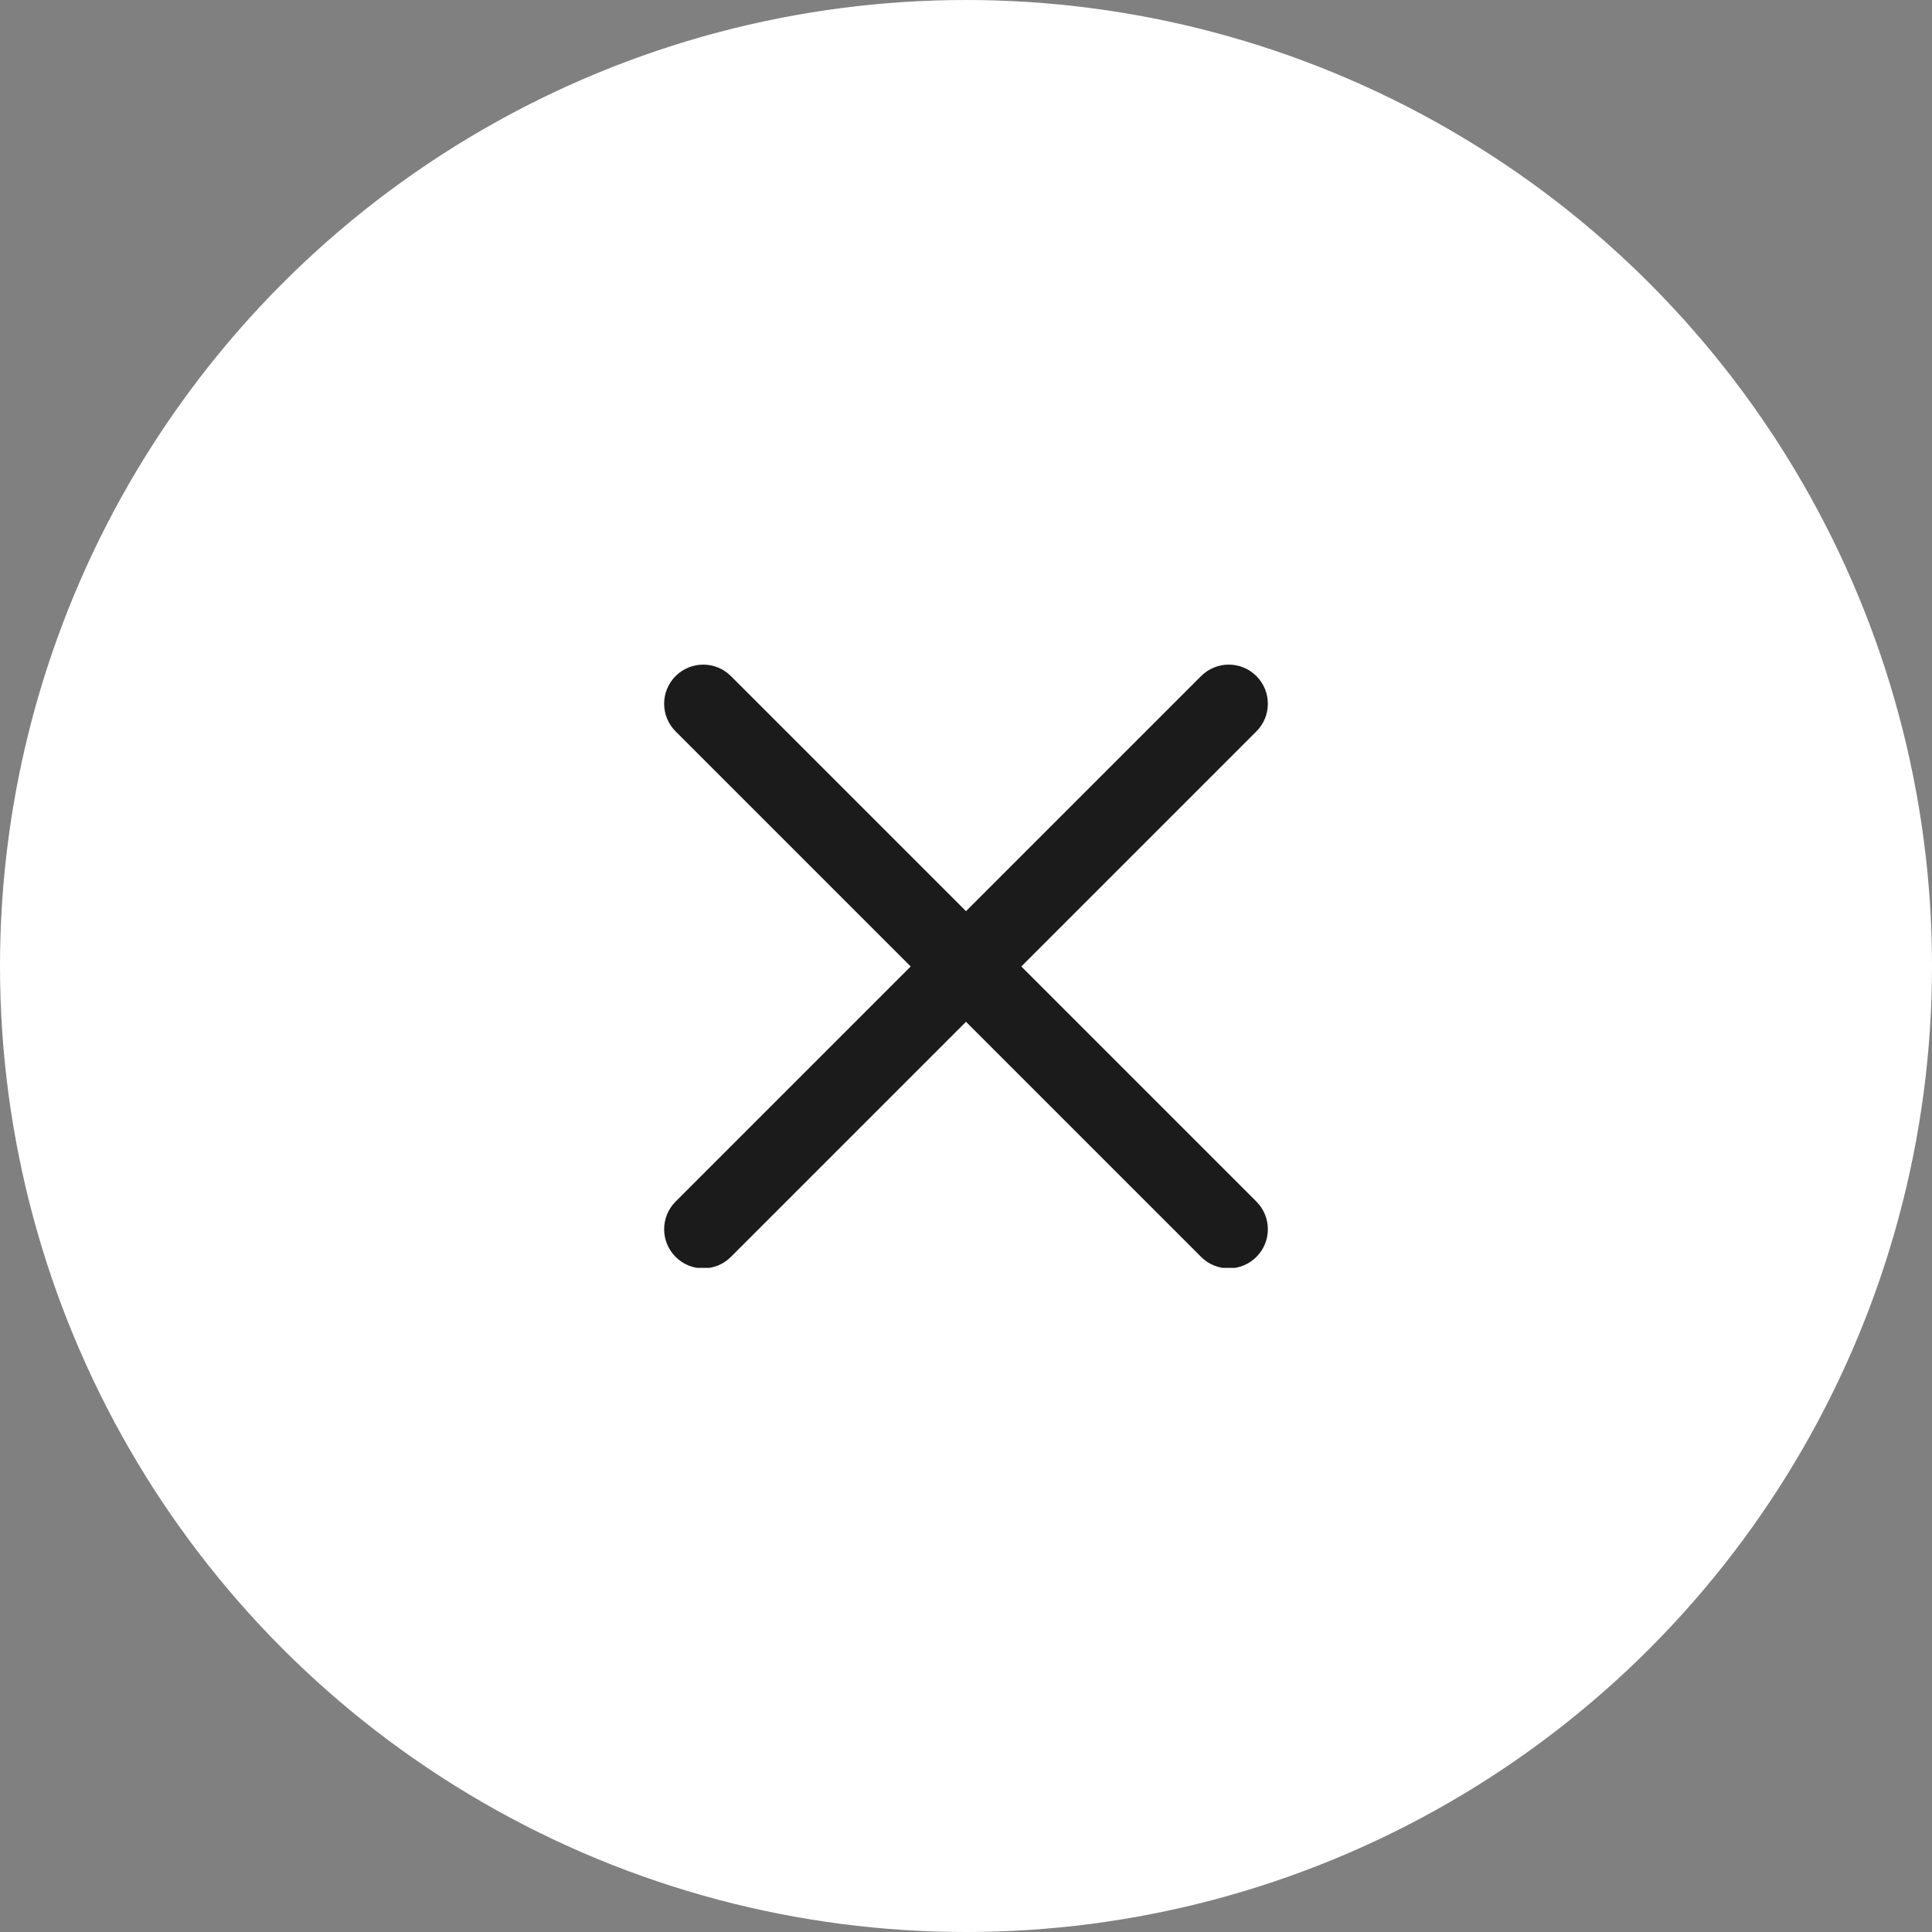
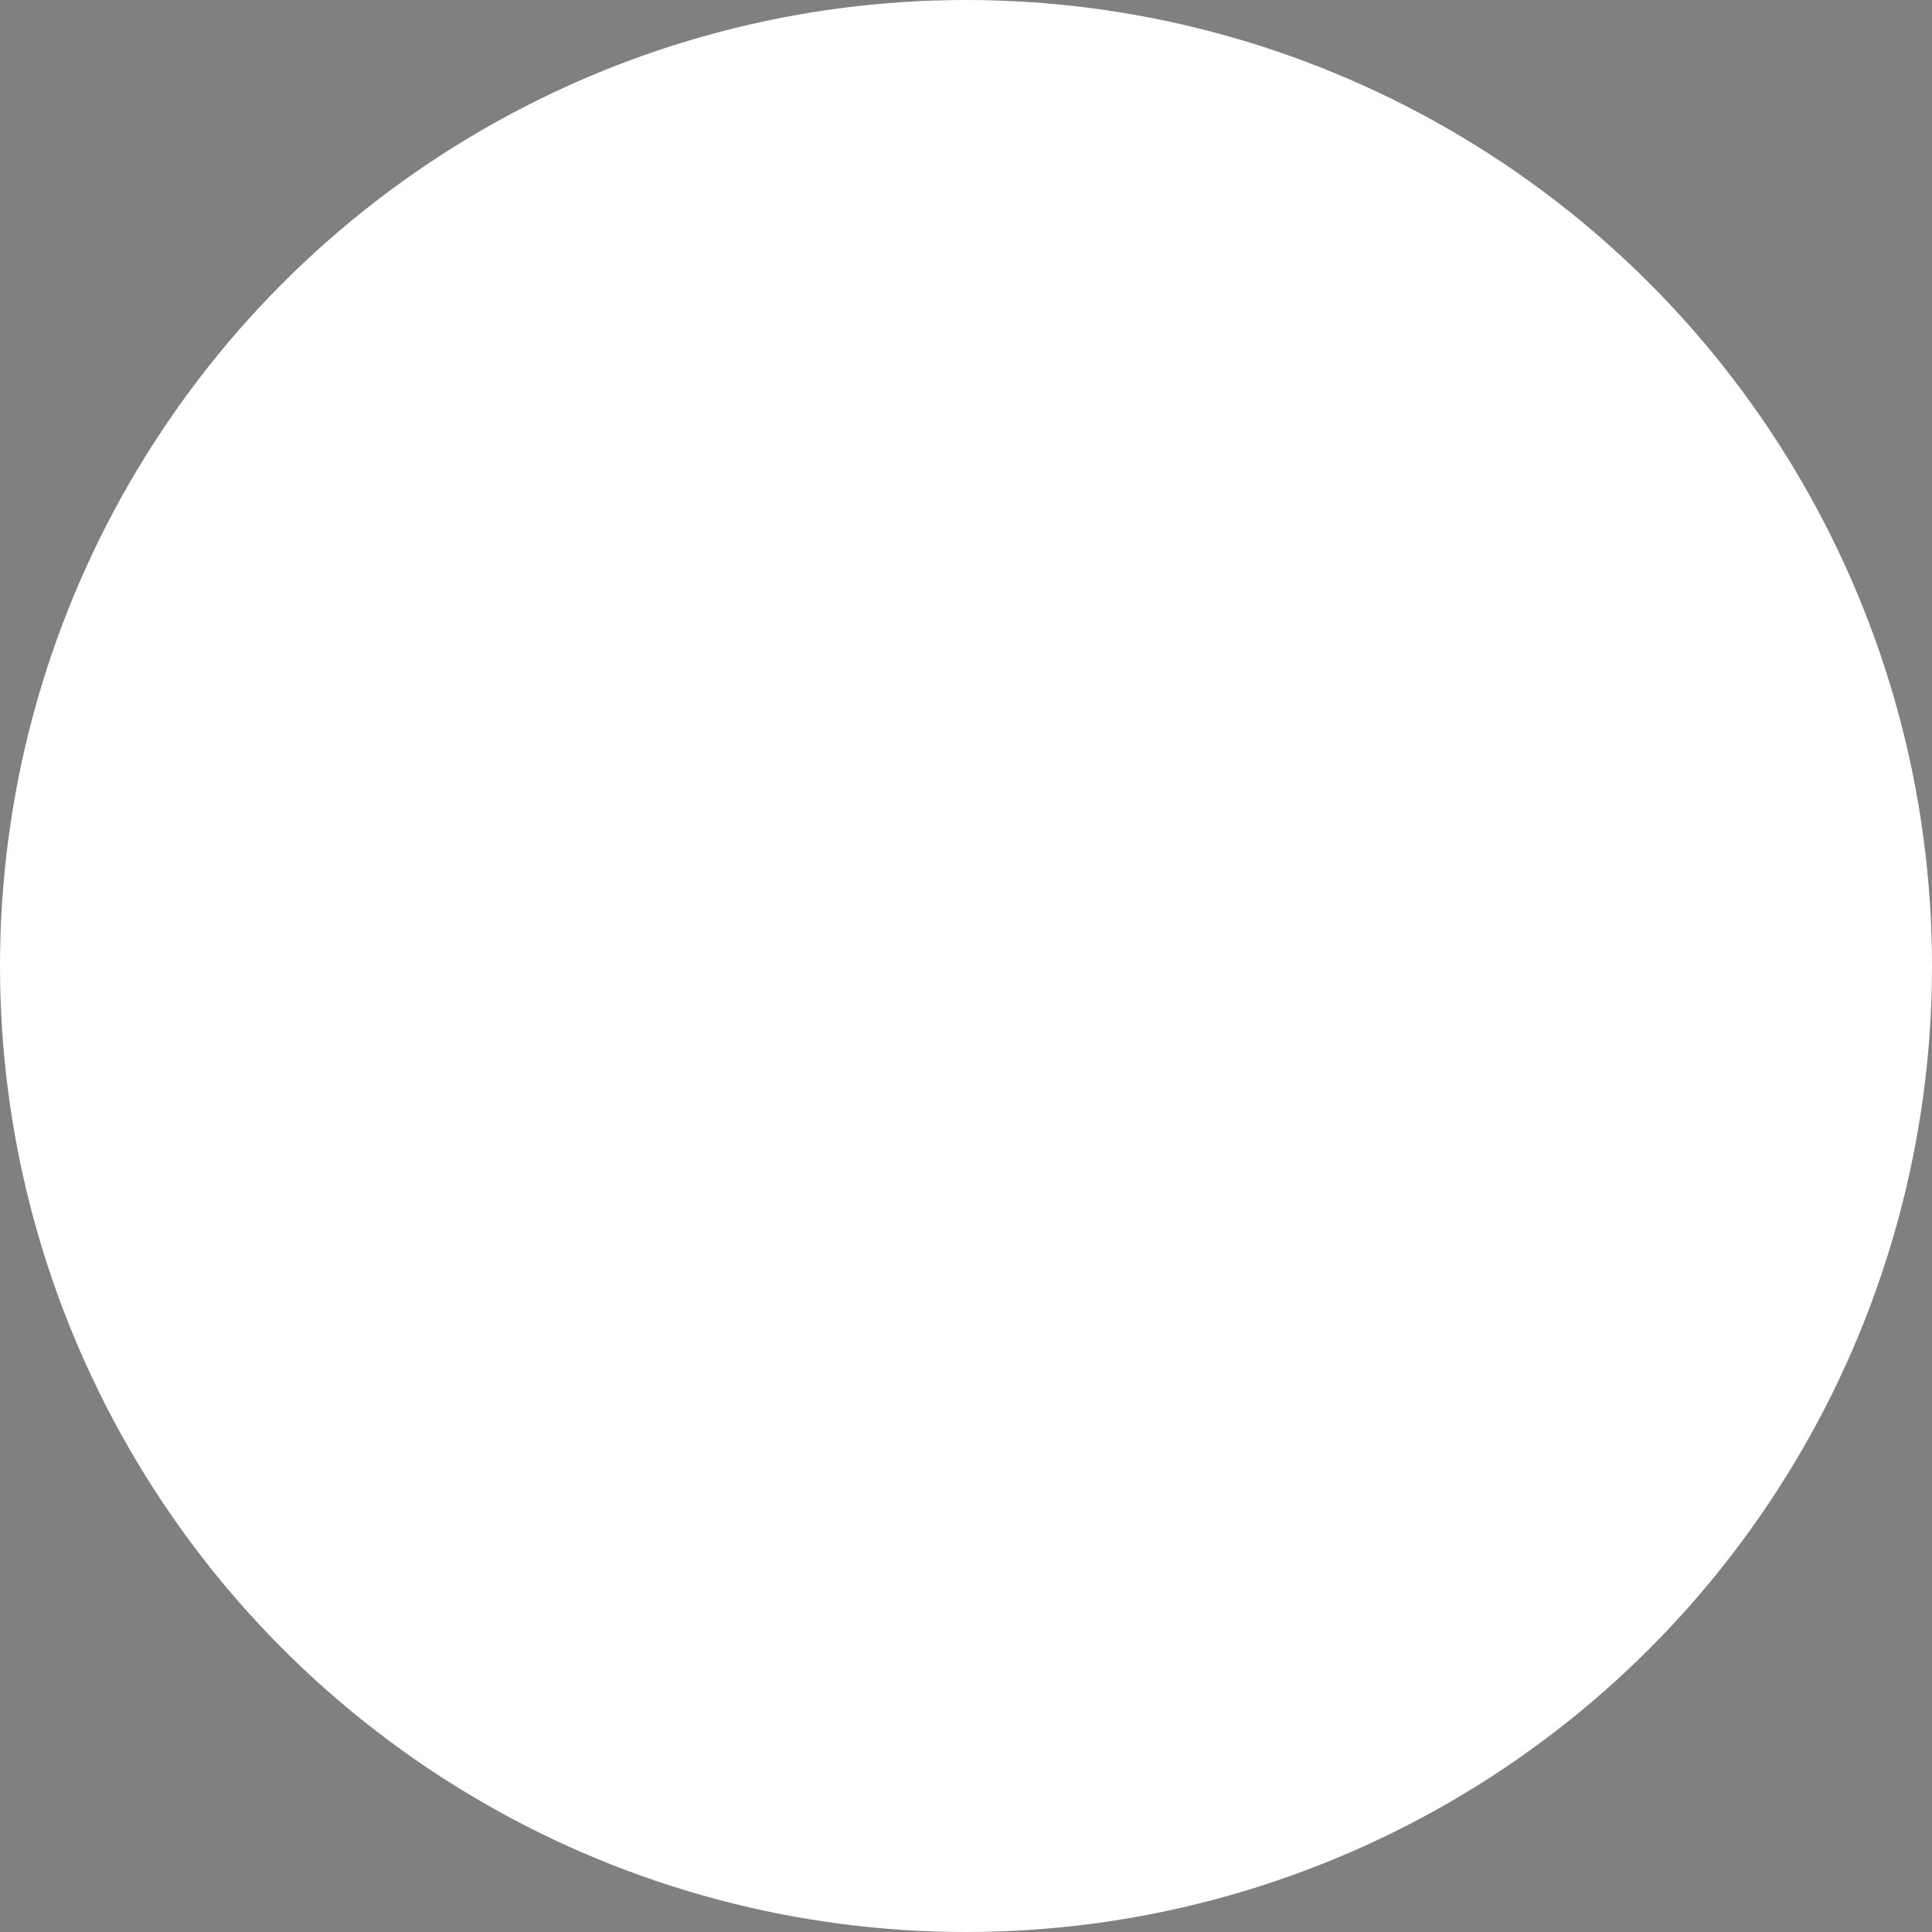
<svg xmlns="http://www.w3.org/2000/svg" width="32" height="32" viewBox="0 0 32 32" fill="none">
  <rect x="0" y="0" width="32" height="32" fill="#808080" stroke="none" />
  <circle cx="16" cy="16" r="15.5" fill="white" stroke="white" />
  <g clip-path="url(#clip0_1754_53567)">
-     <path d="M16.916 16.008L20.81 12.114C21.063 11.861 21.063 11.451 20.81 11.198C20.557 10.945 20.147 10.945 19.894 11.198L16 15.092L12.106 11.198C11.853 10.945 11.443 10.945 11.19 11.198C10.937 11.451 10.937 11.861 11.19 12.114L15.084 16.008L11.19 19.902C10.937 20.155 10.937 20.565 11.19 20.818C11.316 20.945 11.482 21.008 11.648 21.008C11.814 21.008 11.98 20.945 12.106 20.818L16 16.924L19.894 20.818C20.02 20.945 20.186 21.008 20.352 21.008C20.518 21.008 20.684 20.945 20.81 20.818C21.063 20.565 21.063 20.155 20.81 19.902L16.916 16.008Z" fill="#1B1B1B" />
-   </g>
+     </g>
  <defs>
    <clipPath id="clip0_1754_53567">
      <rect width="10" height="10" fill="white" transform="translate(11 11)" />
    </clipPath>
  </defs>
</svg>